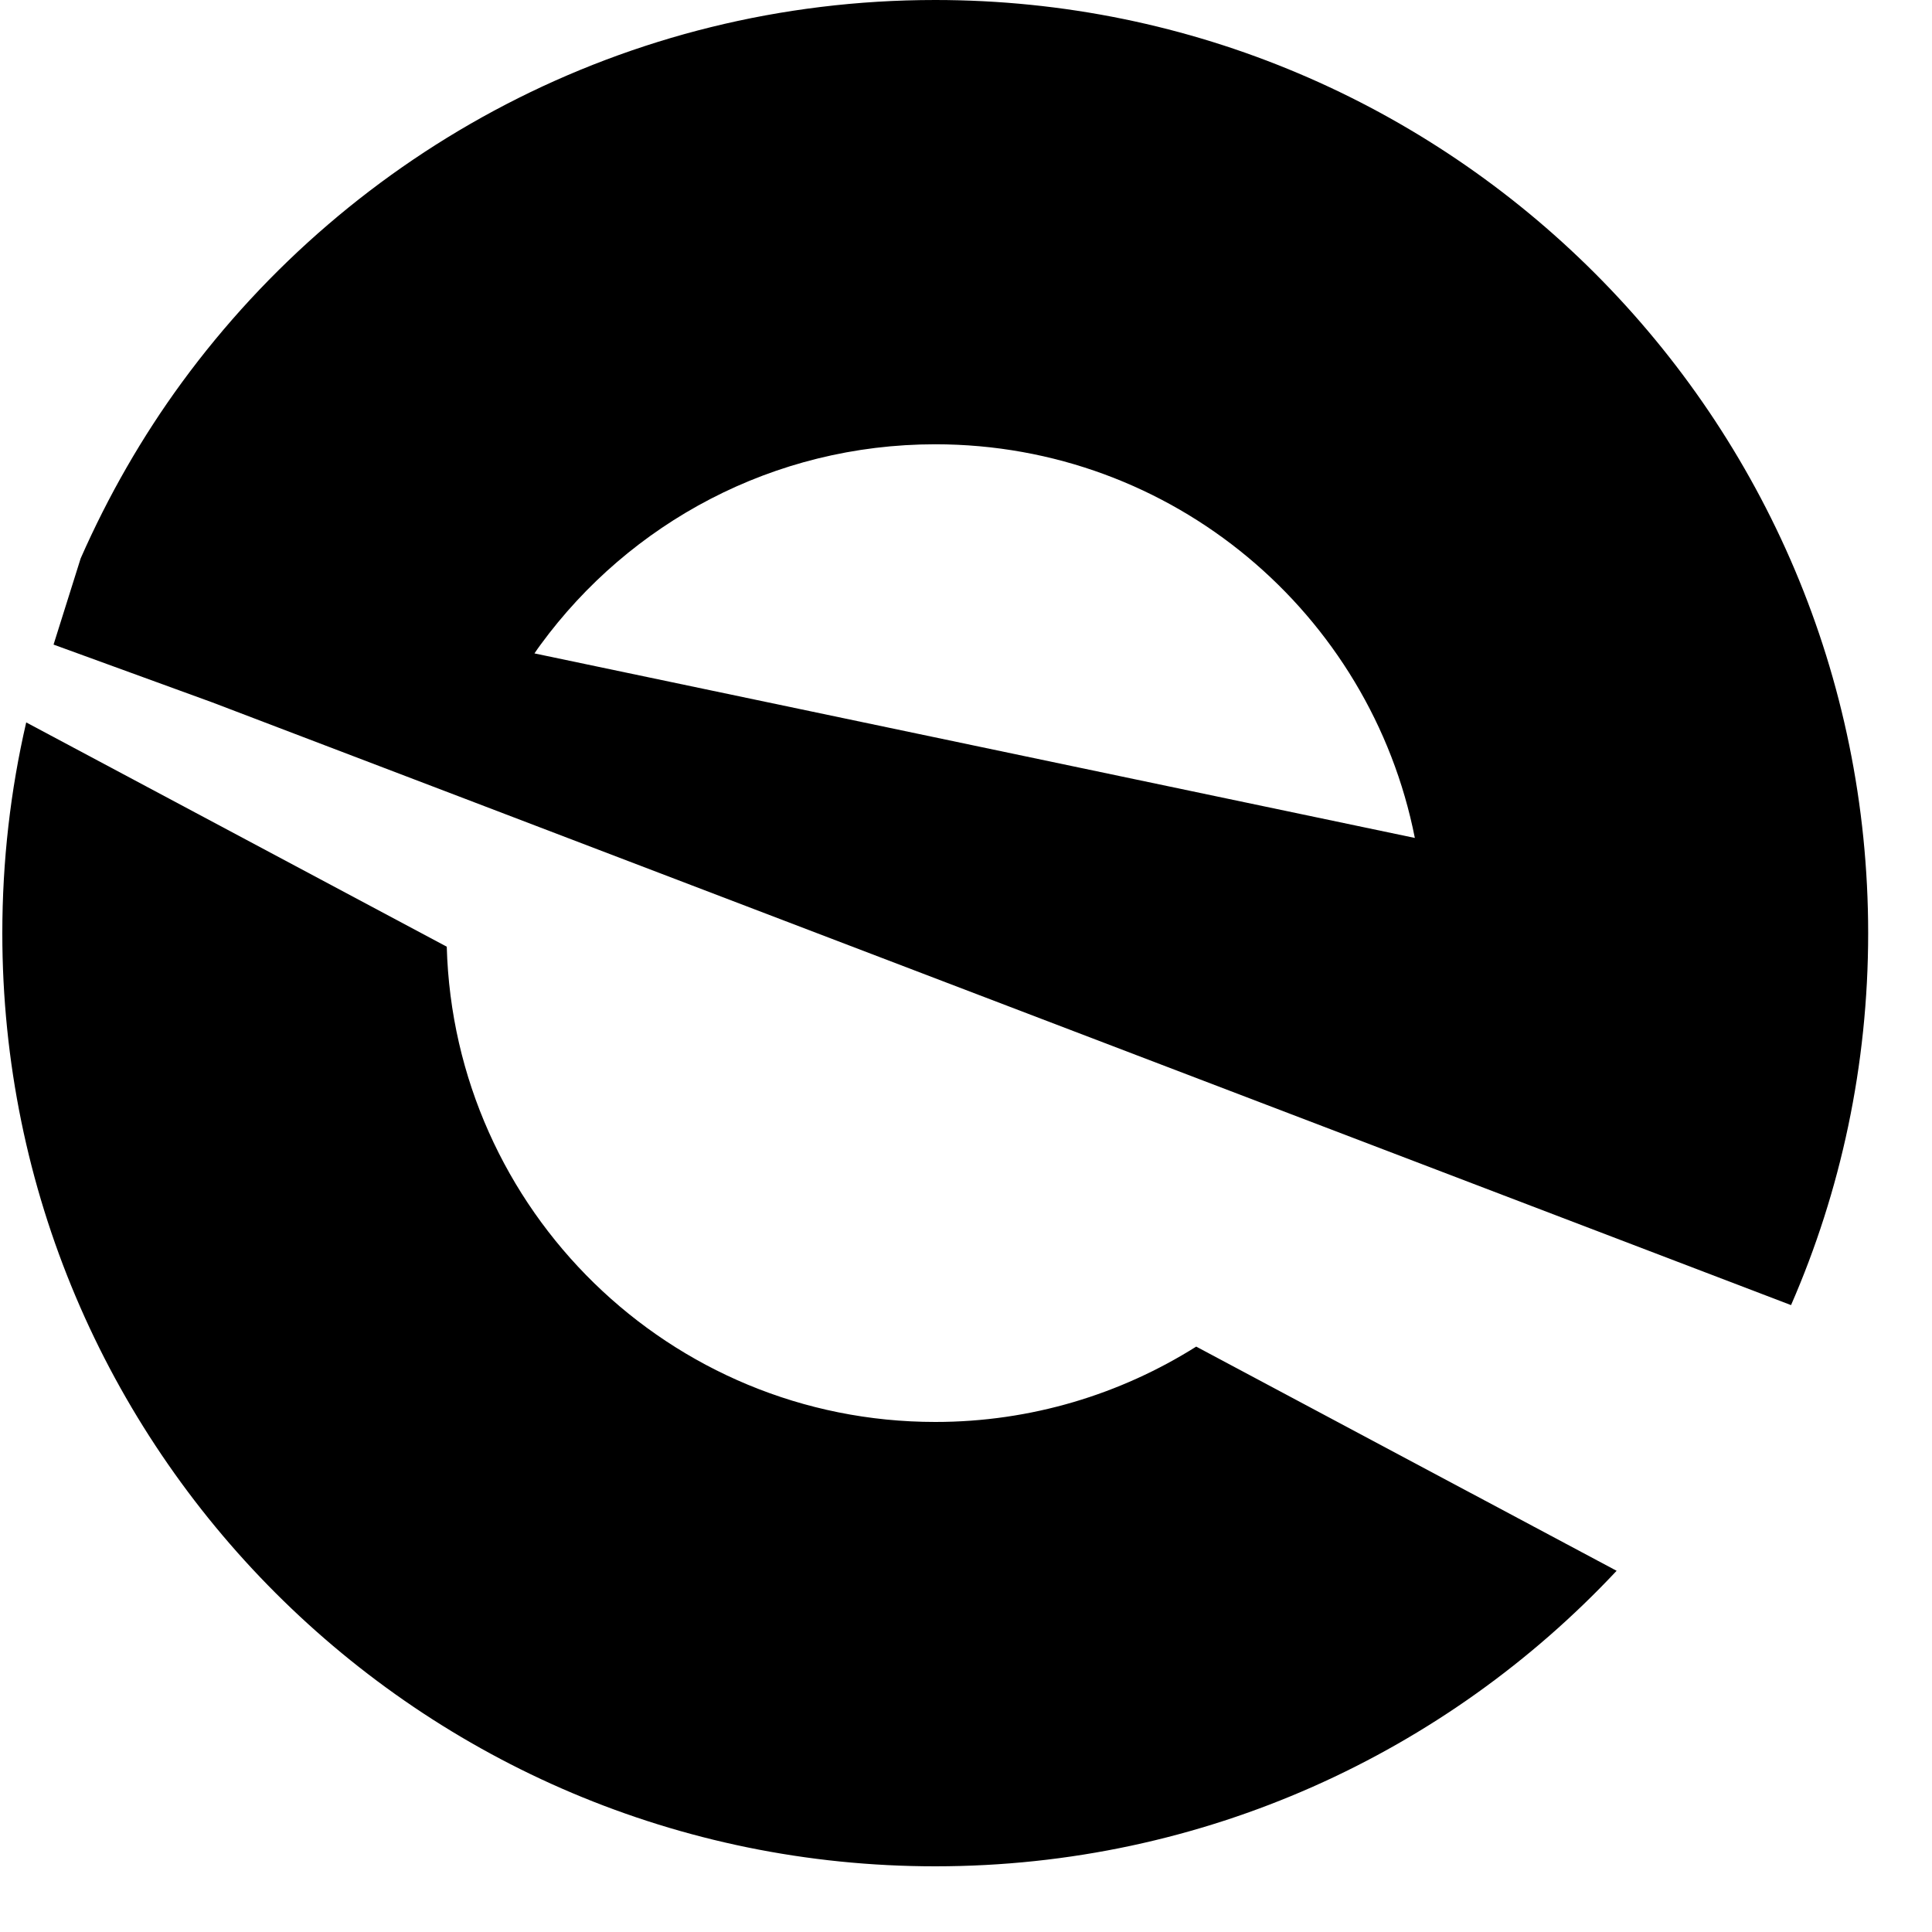
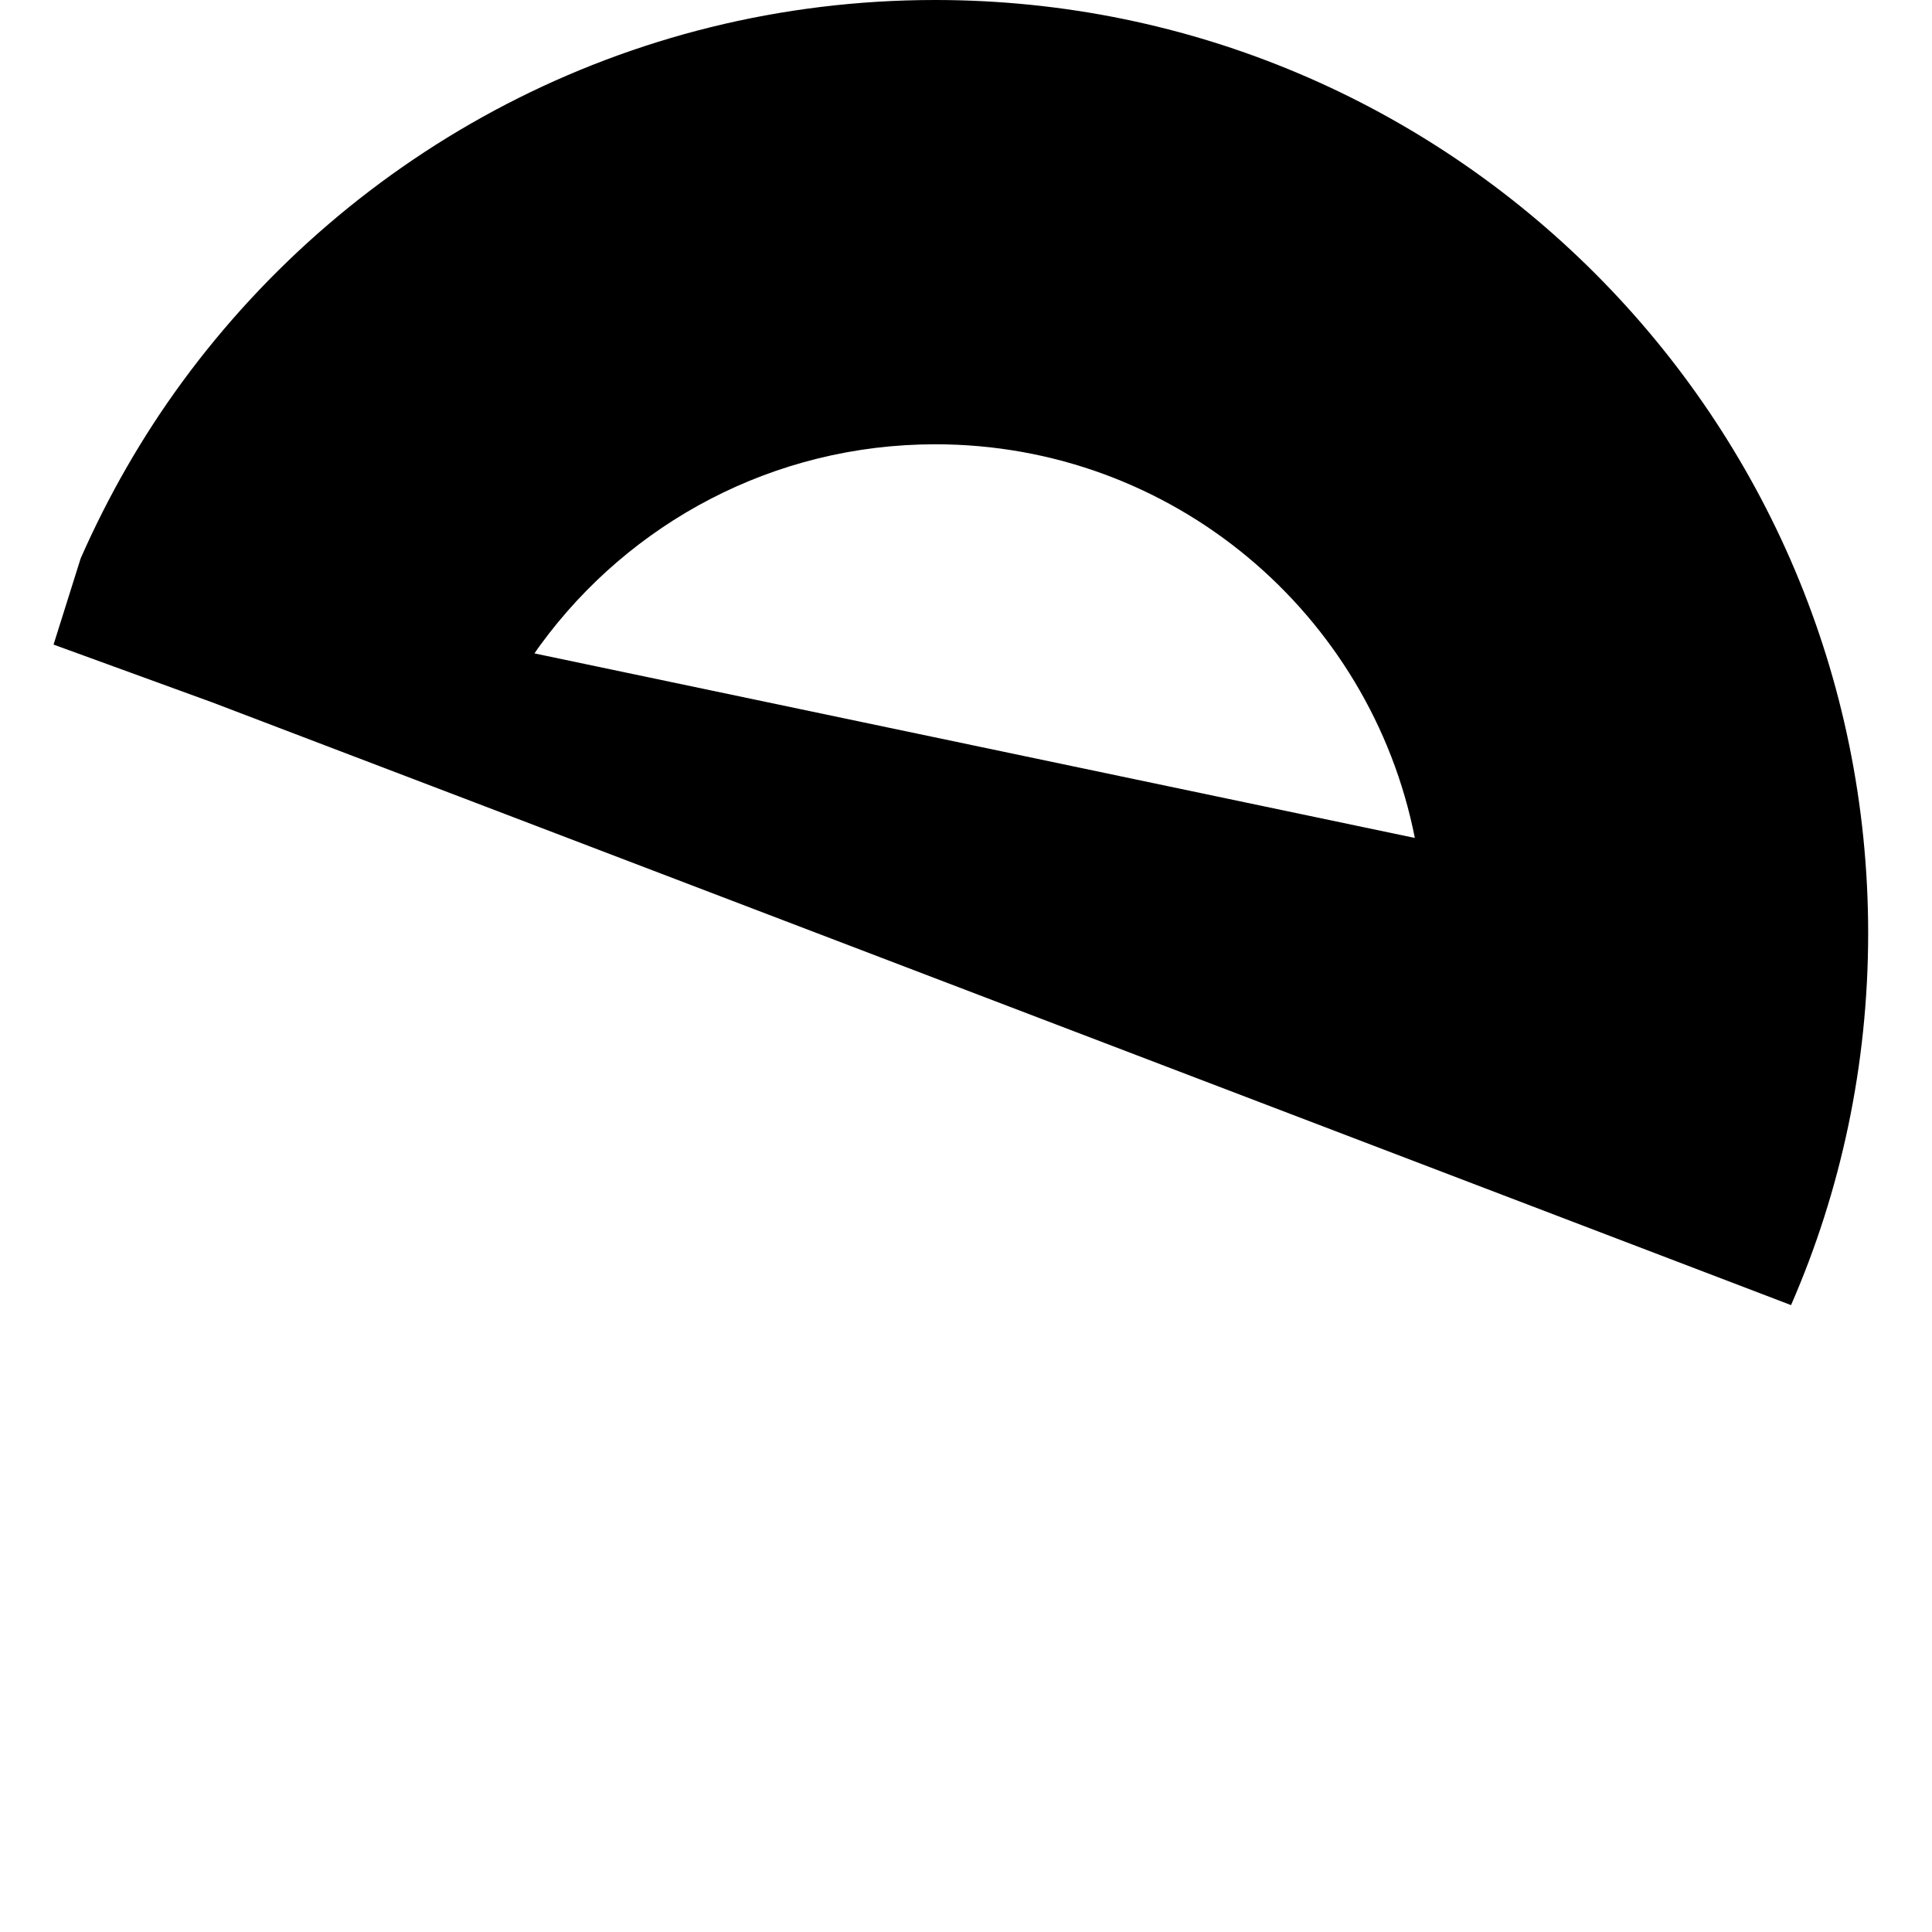
<svg xmlns="http://www.w3.org/2000/svg" version="1.1" width="25" height="25">
  <svg width="25" height="25" viewBox="0 0 25 25" fill="none">
    <path fill-rule="evenodd" clip-rule="evenodd" d="M12.101 0C8.099 0 4.551 1.948 2.354 4.948C1.838 5.653 1.4 6.417 1.044 7.225L0.693 8.341L2.747 9.089L6.018 10.336L23.176 16.888C23.819 15.414 24.174 13.786 24.174 12.075C24.174 5.406 18.77 0 12.101 0ZM6.996 8.341C8.147 6.769 10.006 5.749 12.103 5.749C15.175 5.749 17.735 7.939 18.308 10.843L6.916 8.455C6.942 8.417 6.967 8.379 6.996 8.341Z" fill="black" />
-     <path fill-rule="evenodd" clip-rule="evenodd" d="M12.103 18.4C8.667 18.4 5.875 15.661 5.781 12.25L0.339 9.348C0.339 9.348 0.339 9.348 0.339 9.349C0.136 10.226 0.03 11.138 0.03 12.077C0.03 18.744 5.435 24.15 12.103 24.15C15.581 24.15 18.715 22.678 20.919 20.326L15.479 17.425C14.502 18.04 13.344 18.4 12.103 18.4Z" fill="black" />
  </svg>
  <style>@media (prefers-color-scheme: light) { :root { filter: none; } }
@media (prefers-color-scheme: dark) { :root { filter: none; } }
</style>
</svg>